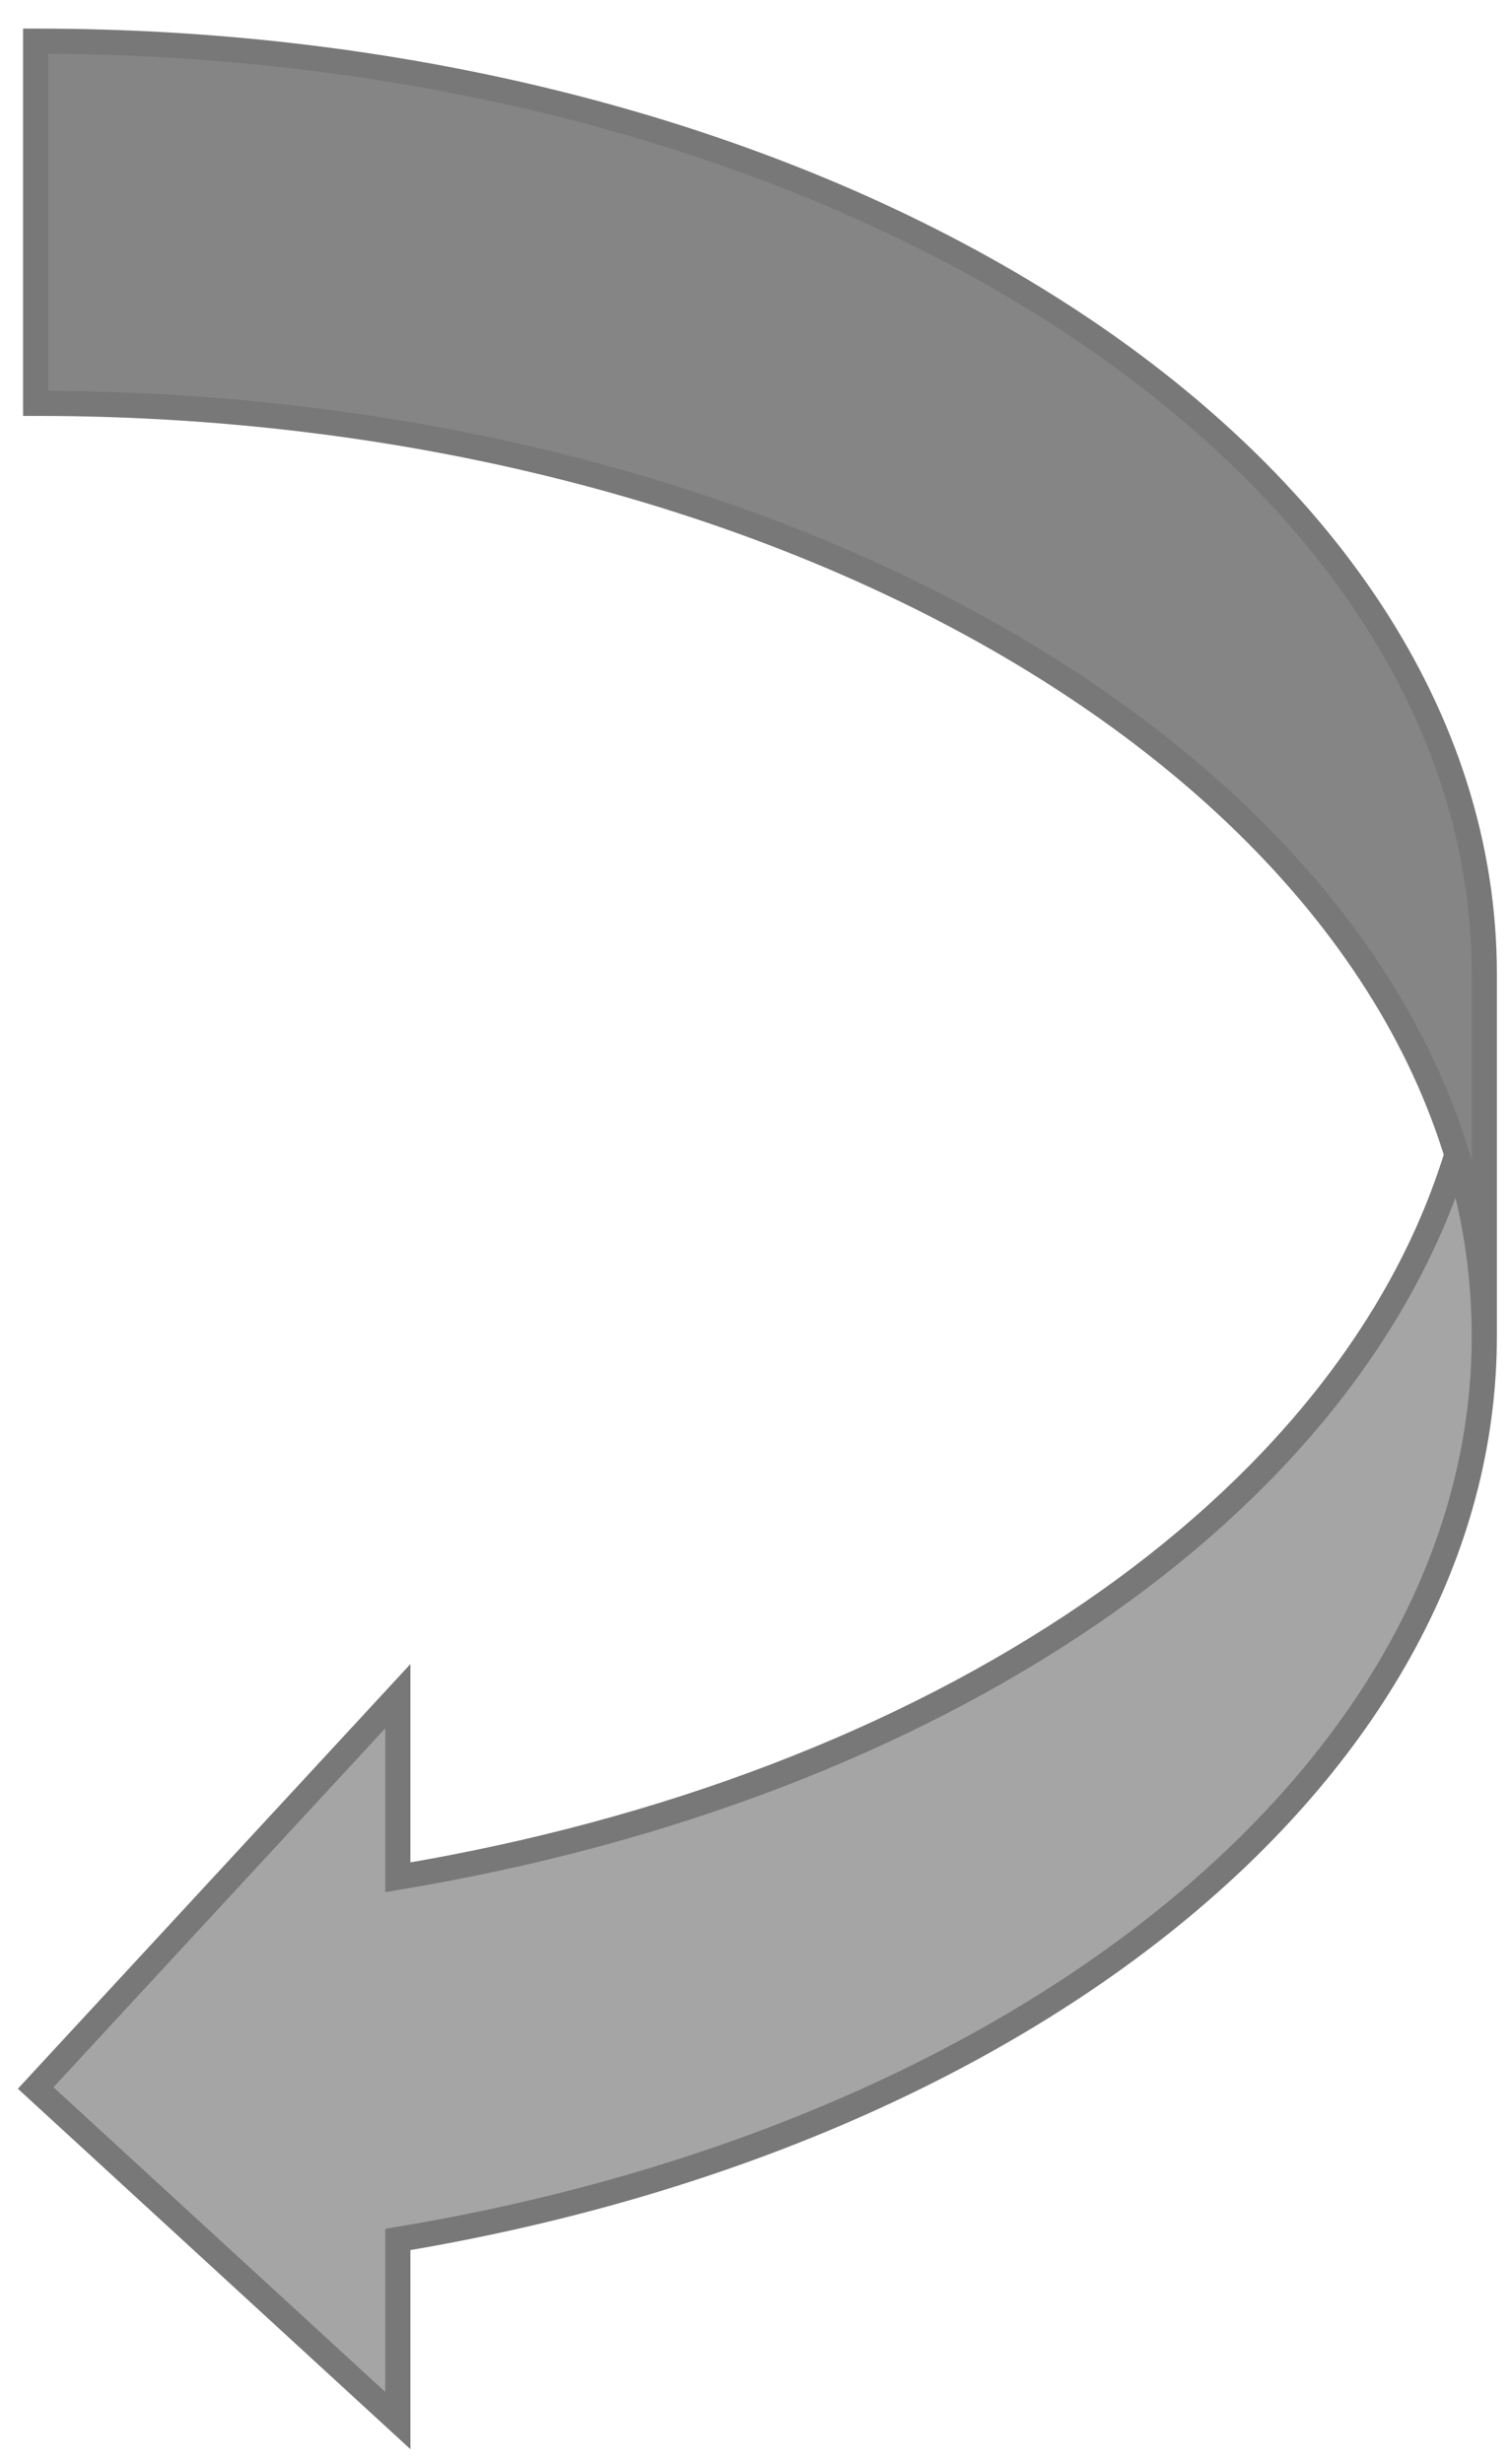
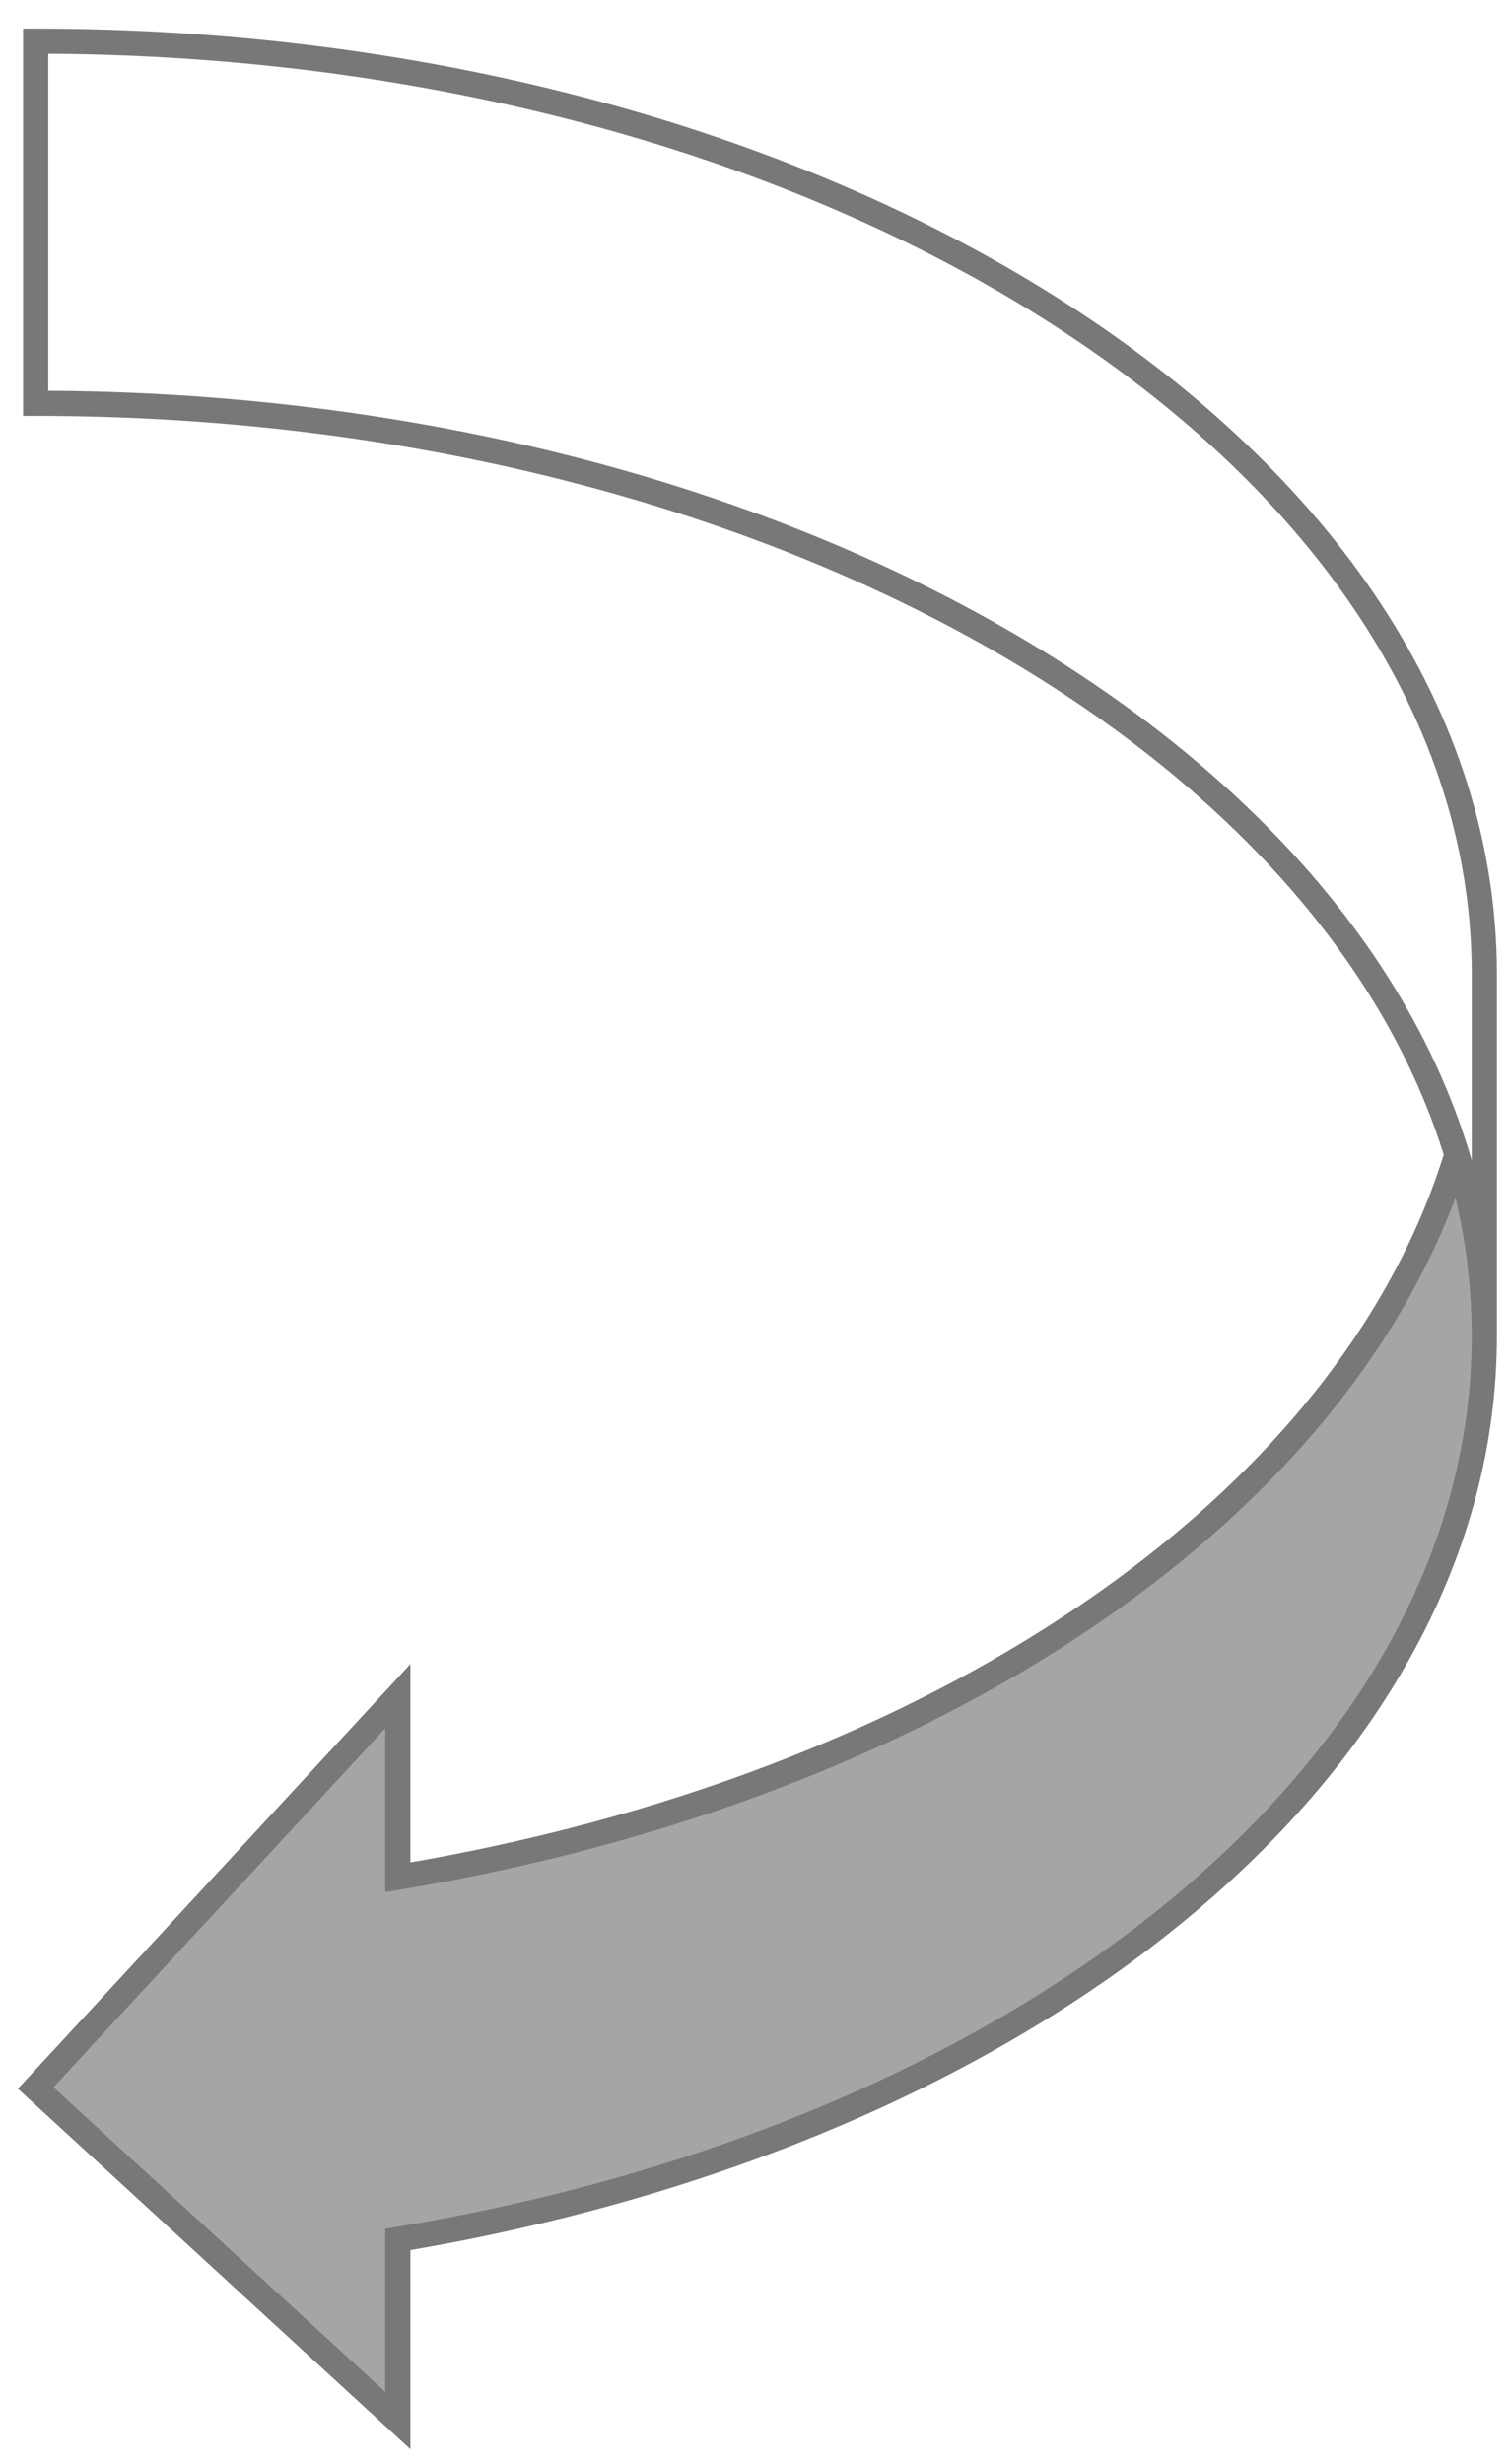
<svg xmlns="http://www.w3.org/2000/svg" width="275" height="449" overflow="hidden">
  <defs>
    <clipPath id="clip0">
      <rect x="1283" y="421" width="275" height="449" />
    </clipPath>
  </defs>
  <g clip-path="url(#clip0)" transform="translate(-1283 -421)">
    <path d="M1289.5 801.5 1355.5 730.102 1355.5 763.102C1453.76 746.765 1528.78 695.606 1548.48 631.5 1575.64 719.891 1490.98 806.576 1355.5 829.102L1355.5 862.102Z" fill="#A5A5A5" fill-rule="evenodd" fill-opacity="1" />
-     <path d="M1553.5 664.5C1553.5 570.612 1435.3 494.5 1289.5 494.5L1289.5 428.5C1435.3 428.5 1553.5 504.612 1553.5 598.5Z" fill="#858585" fill-rule="evenodd" fill-opacity="1" />
    <path d="M1553.5 664.5C1553.5 570.612 1435.3 494.5 1289.5 494.5L1289.5 428.5C1435.3 428.5 1553.5 504.612 1553.5 598.5L1553.5 664.5C1553.5 742.02 1472.06 809.722 1355.5 829.102L1355.5 862.102 1289.5 801.5 1355.5 730.102 1355.5 763.102C1453.76 746.765 1528.78 695.606 1548.48 631.5" stroke="#787878" stroke-width="4.583" stroke-linecap="butt" stroke-linejoin="miter" stroke-miterlimit="8" stroke-opacity="1" fill="none" fill-rule="evenodd" />
  </g>
</svg>